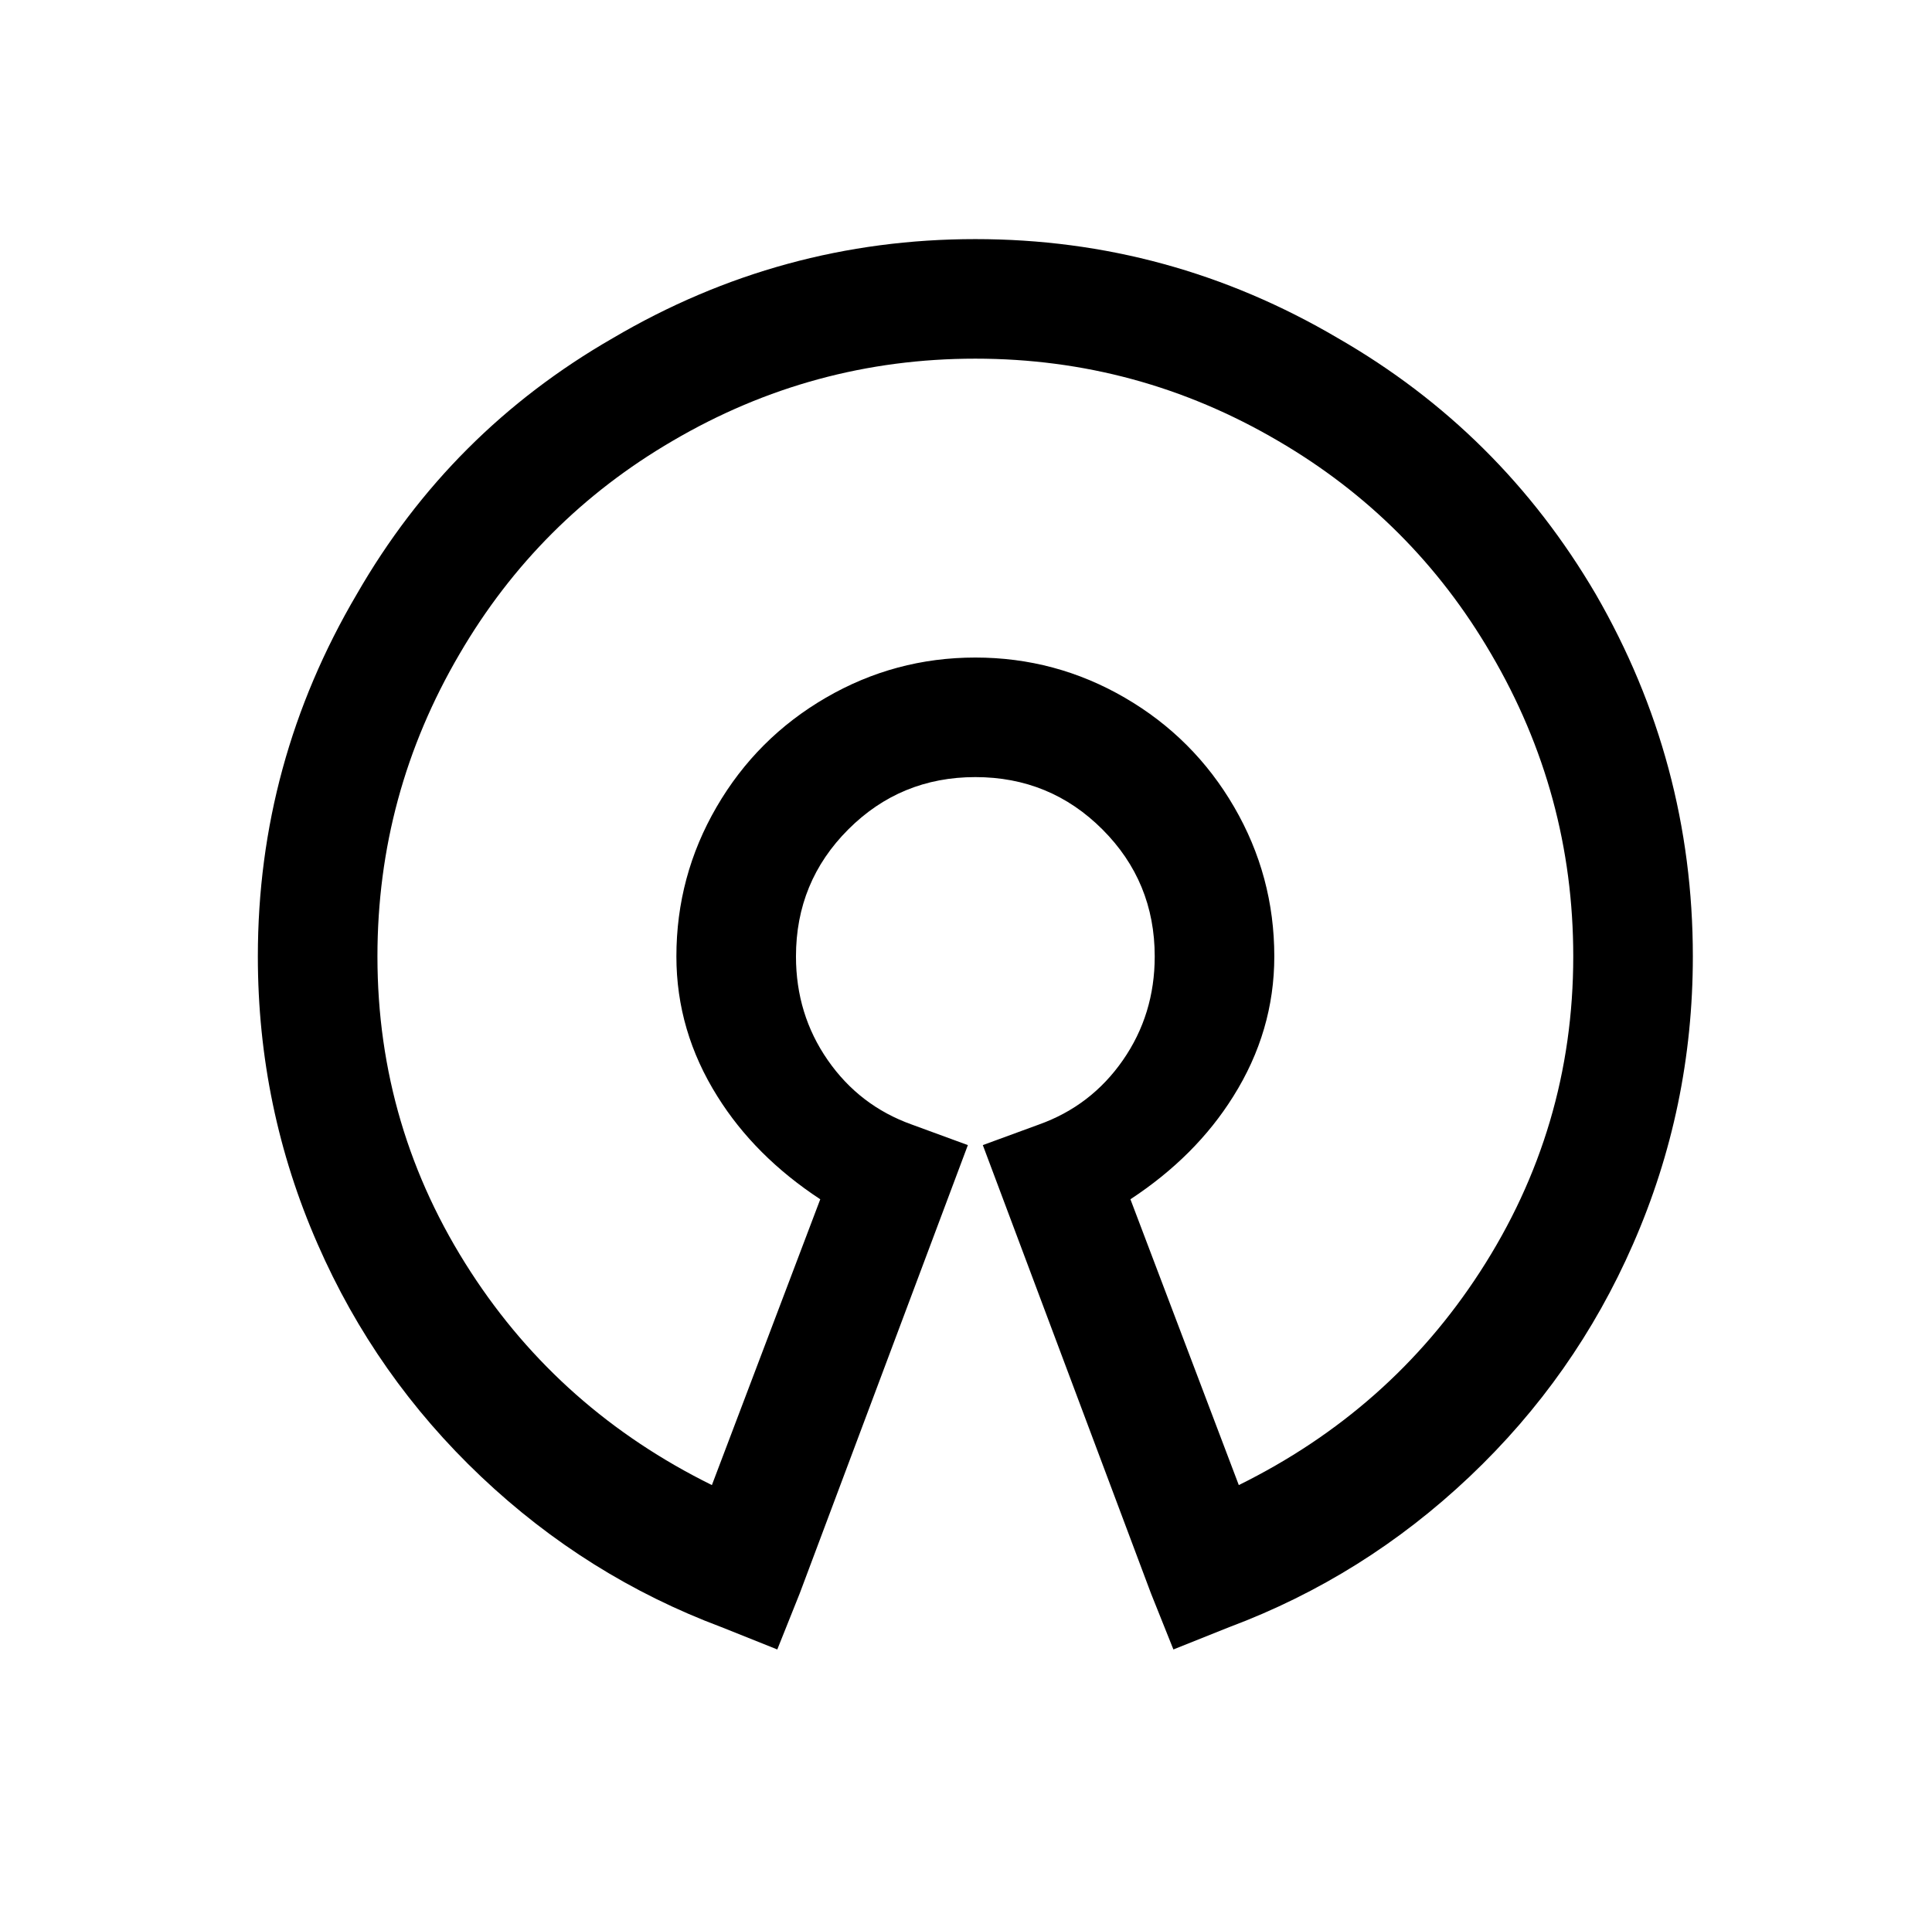
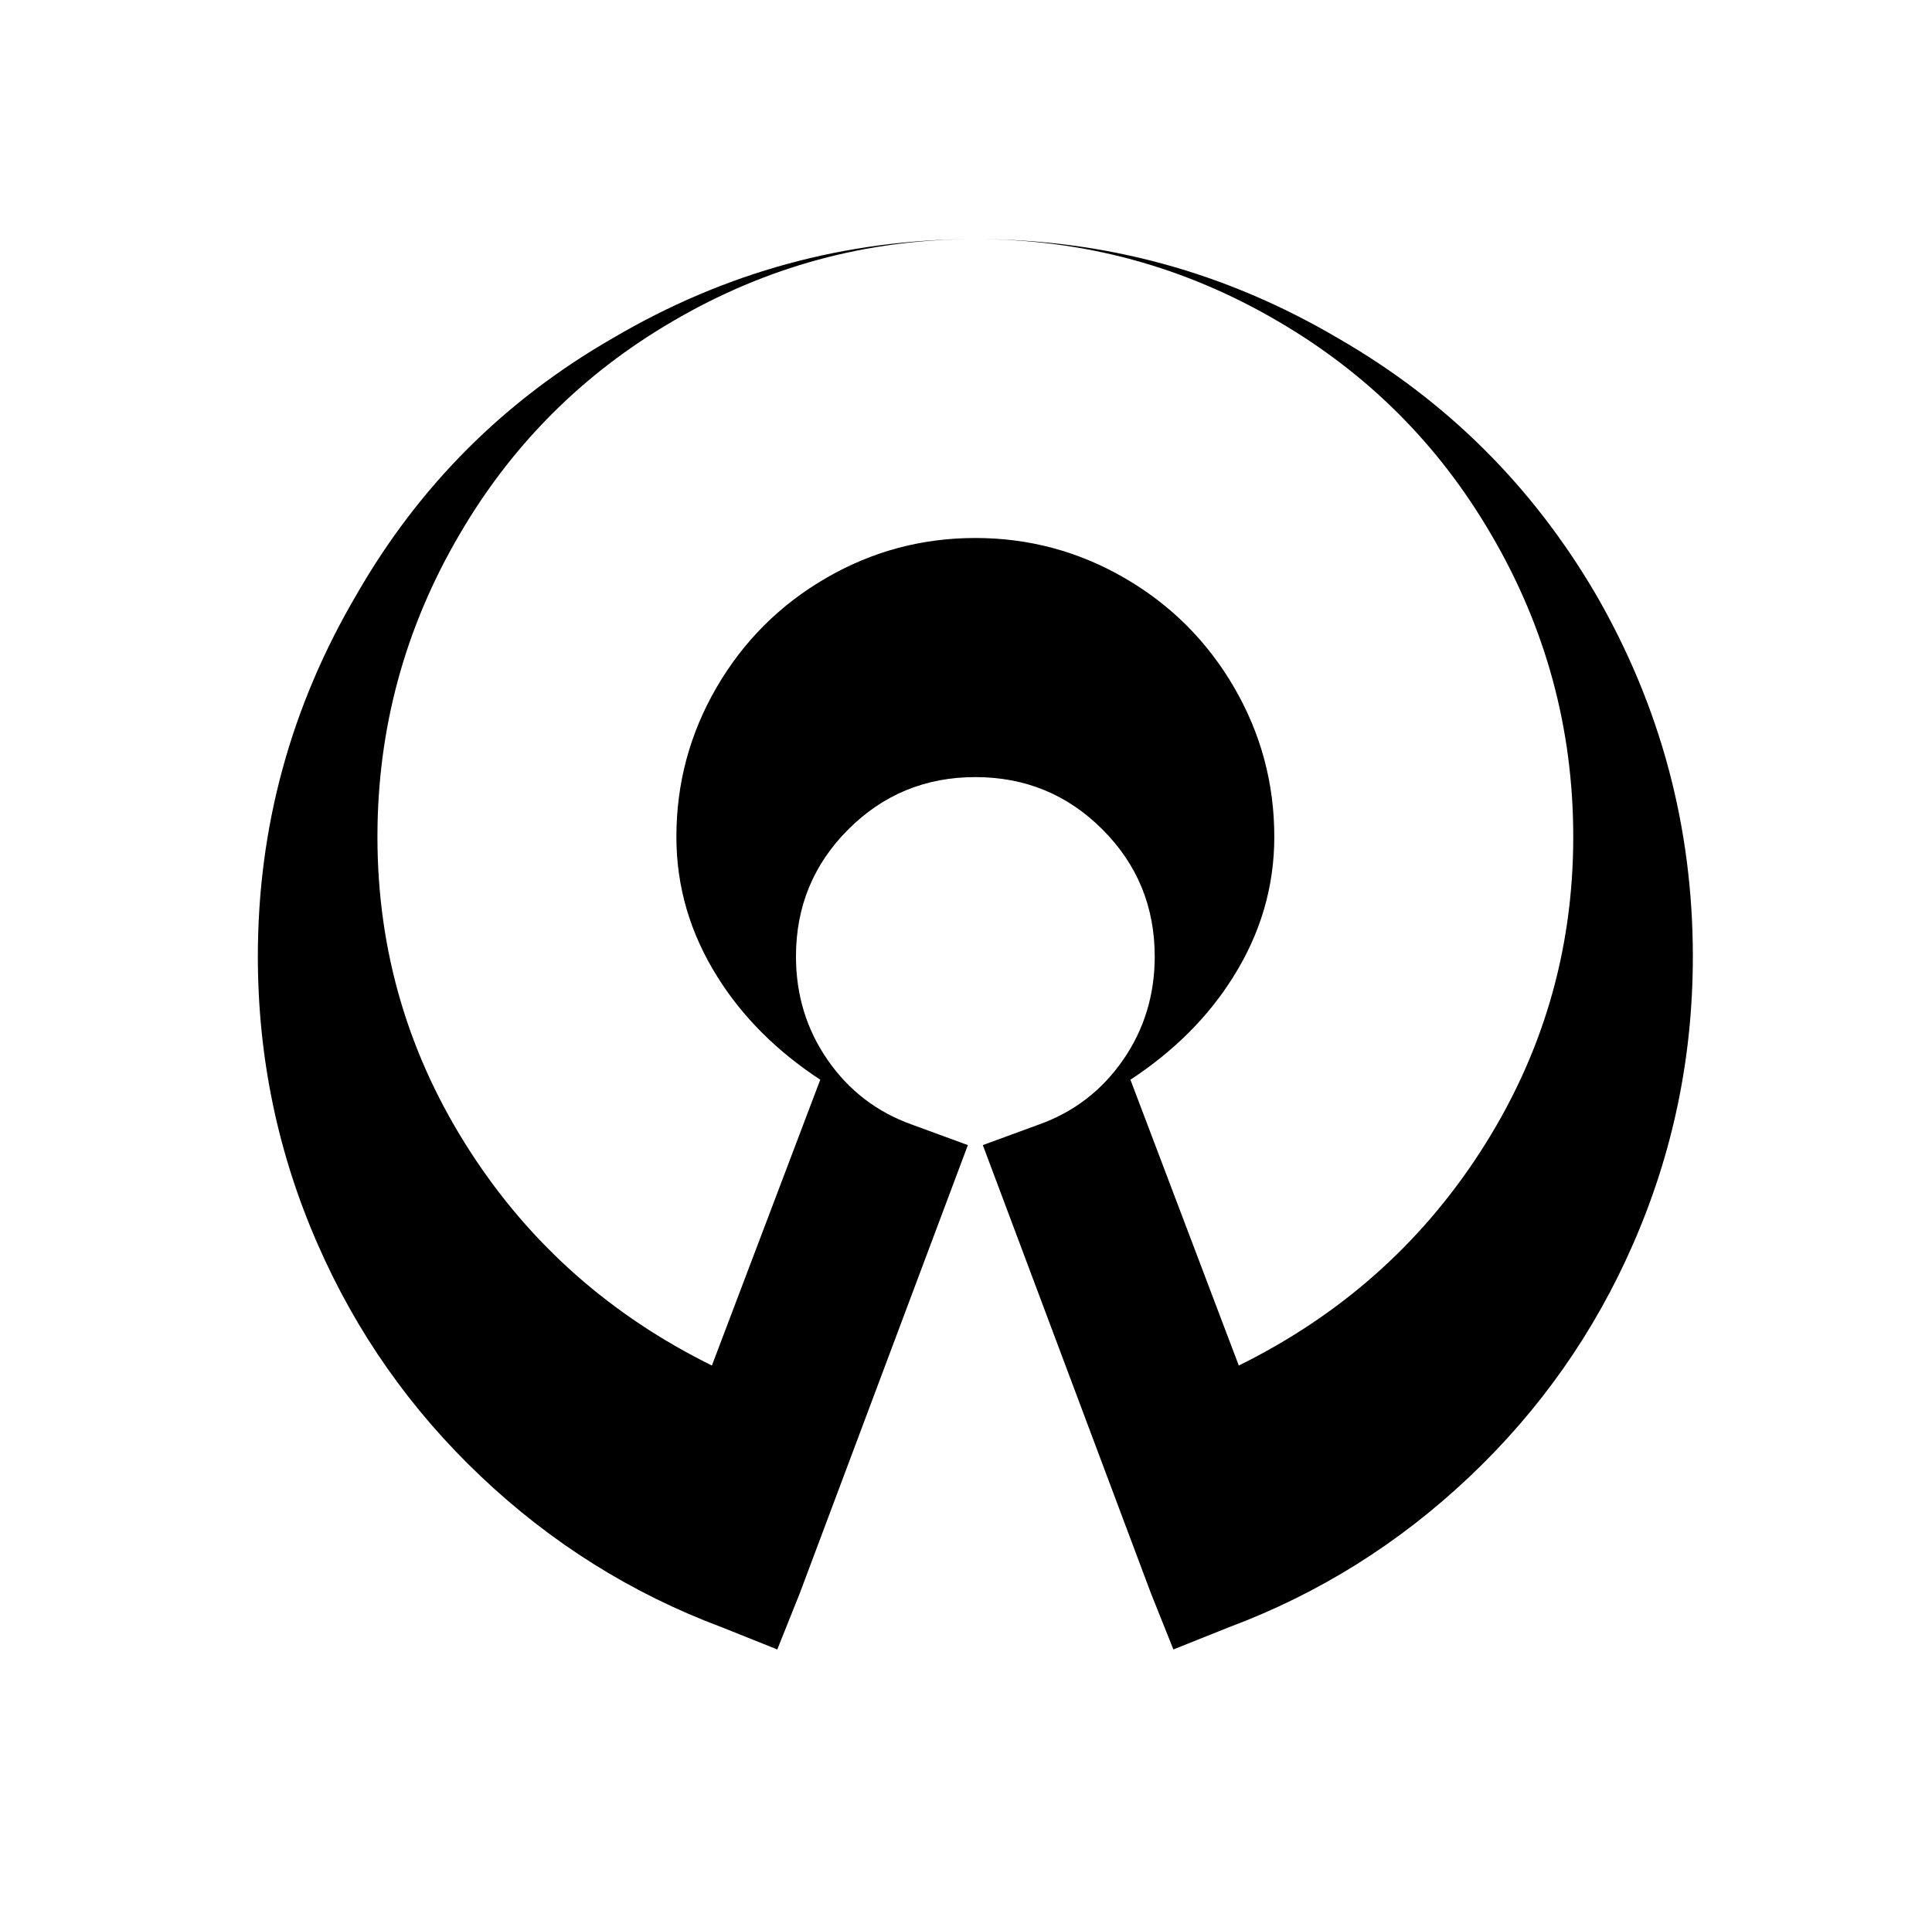
<svg xmlns="http://www.w3.org/2000/svg" version="1.1" viewBox="-10 0 1034 1024">
-   <path fill="currentColor" d="M512 128q-104 0 -194 53q-87 50 -137 137q-53 90 -53 194q0 81 32 154q31 71 87.5 124.5t128.5 80.5l30 12l12 -30l90 -240l-30 -11q-28 -10 -45 -34.5t-17 -55.5q0 -40 28 -68t68 -28t68 28t28 68q0 31 -17 55.5t-45 34.5l-30 11l90 240l12 30l30 -12 q72 -27 128.5 -80.5t87.5 -124.5q32 -73 32 -154q0 -104 -52 -194q-51 -87 -138 -137q-90 -53 -194 -53zM512 192q87 0 162 44q72 42 114 114q44 75 44 162q0 92 -50 169q-48 74 -129 114l-58 -153q35 -23 55 -55q22 -35 22 -75q0 -43 -21.5 -80t-58.5 -58.5t-80 -21.5 t-80 21.5t-58.5 58.5t-21.5 80q0 40 22 75q20 32 55 55l-58 153q-81 -40 -129 -114q-50 -77 -50 -169q0 -87 44 -162q42 -72 114 -114q75 -44 162 -44z" />
+   <path fill="currentColor" d="M512 128q-104 0 -194 53q-87 50 -137 137q-53 90 -53 194q0 81 32 154q31 71 87.5 124.5t128.5 80.5l30 12l12 -30l90 -240l-30 -11q-28 -10 -45 -34.5t-17 -55.5q0 -40 28 -68t68 -28t68 28t28 68q0 31 -17 55.5t-45 34.5l-30 11l90 240l12 30l30 -12 q72 -27 128.5 -80.5t87.5 -124.5q32 -73 32 -154q0 -104 -52 -194q-51 -87 -138 -137q-90 -53 -194 -53zq87 0 162 44q72 42 114 114q44 75 44 162q0 92 -50 169q-48 74 -129 114l-58 -153q35 -23 55 -55q22 -35 22 -75q0 -43 -21.5 -80t-58.5 -58.5t-80 -21.5 t-80 21.5t-58.5 58.5t-21.5 80q0 40 22 75q20 32 55 55l-58 153q-81 -40 -129 -114q-50 -77 -50 -169q0 -87 44 -162q42 -72 114 -114q75 -44 162 -44z" />
</svg>